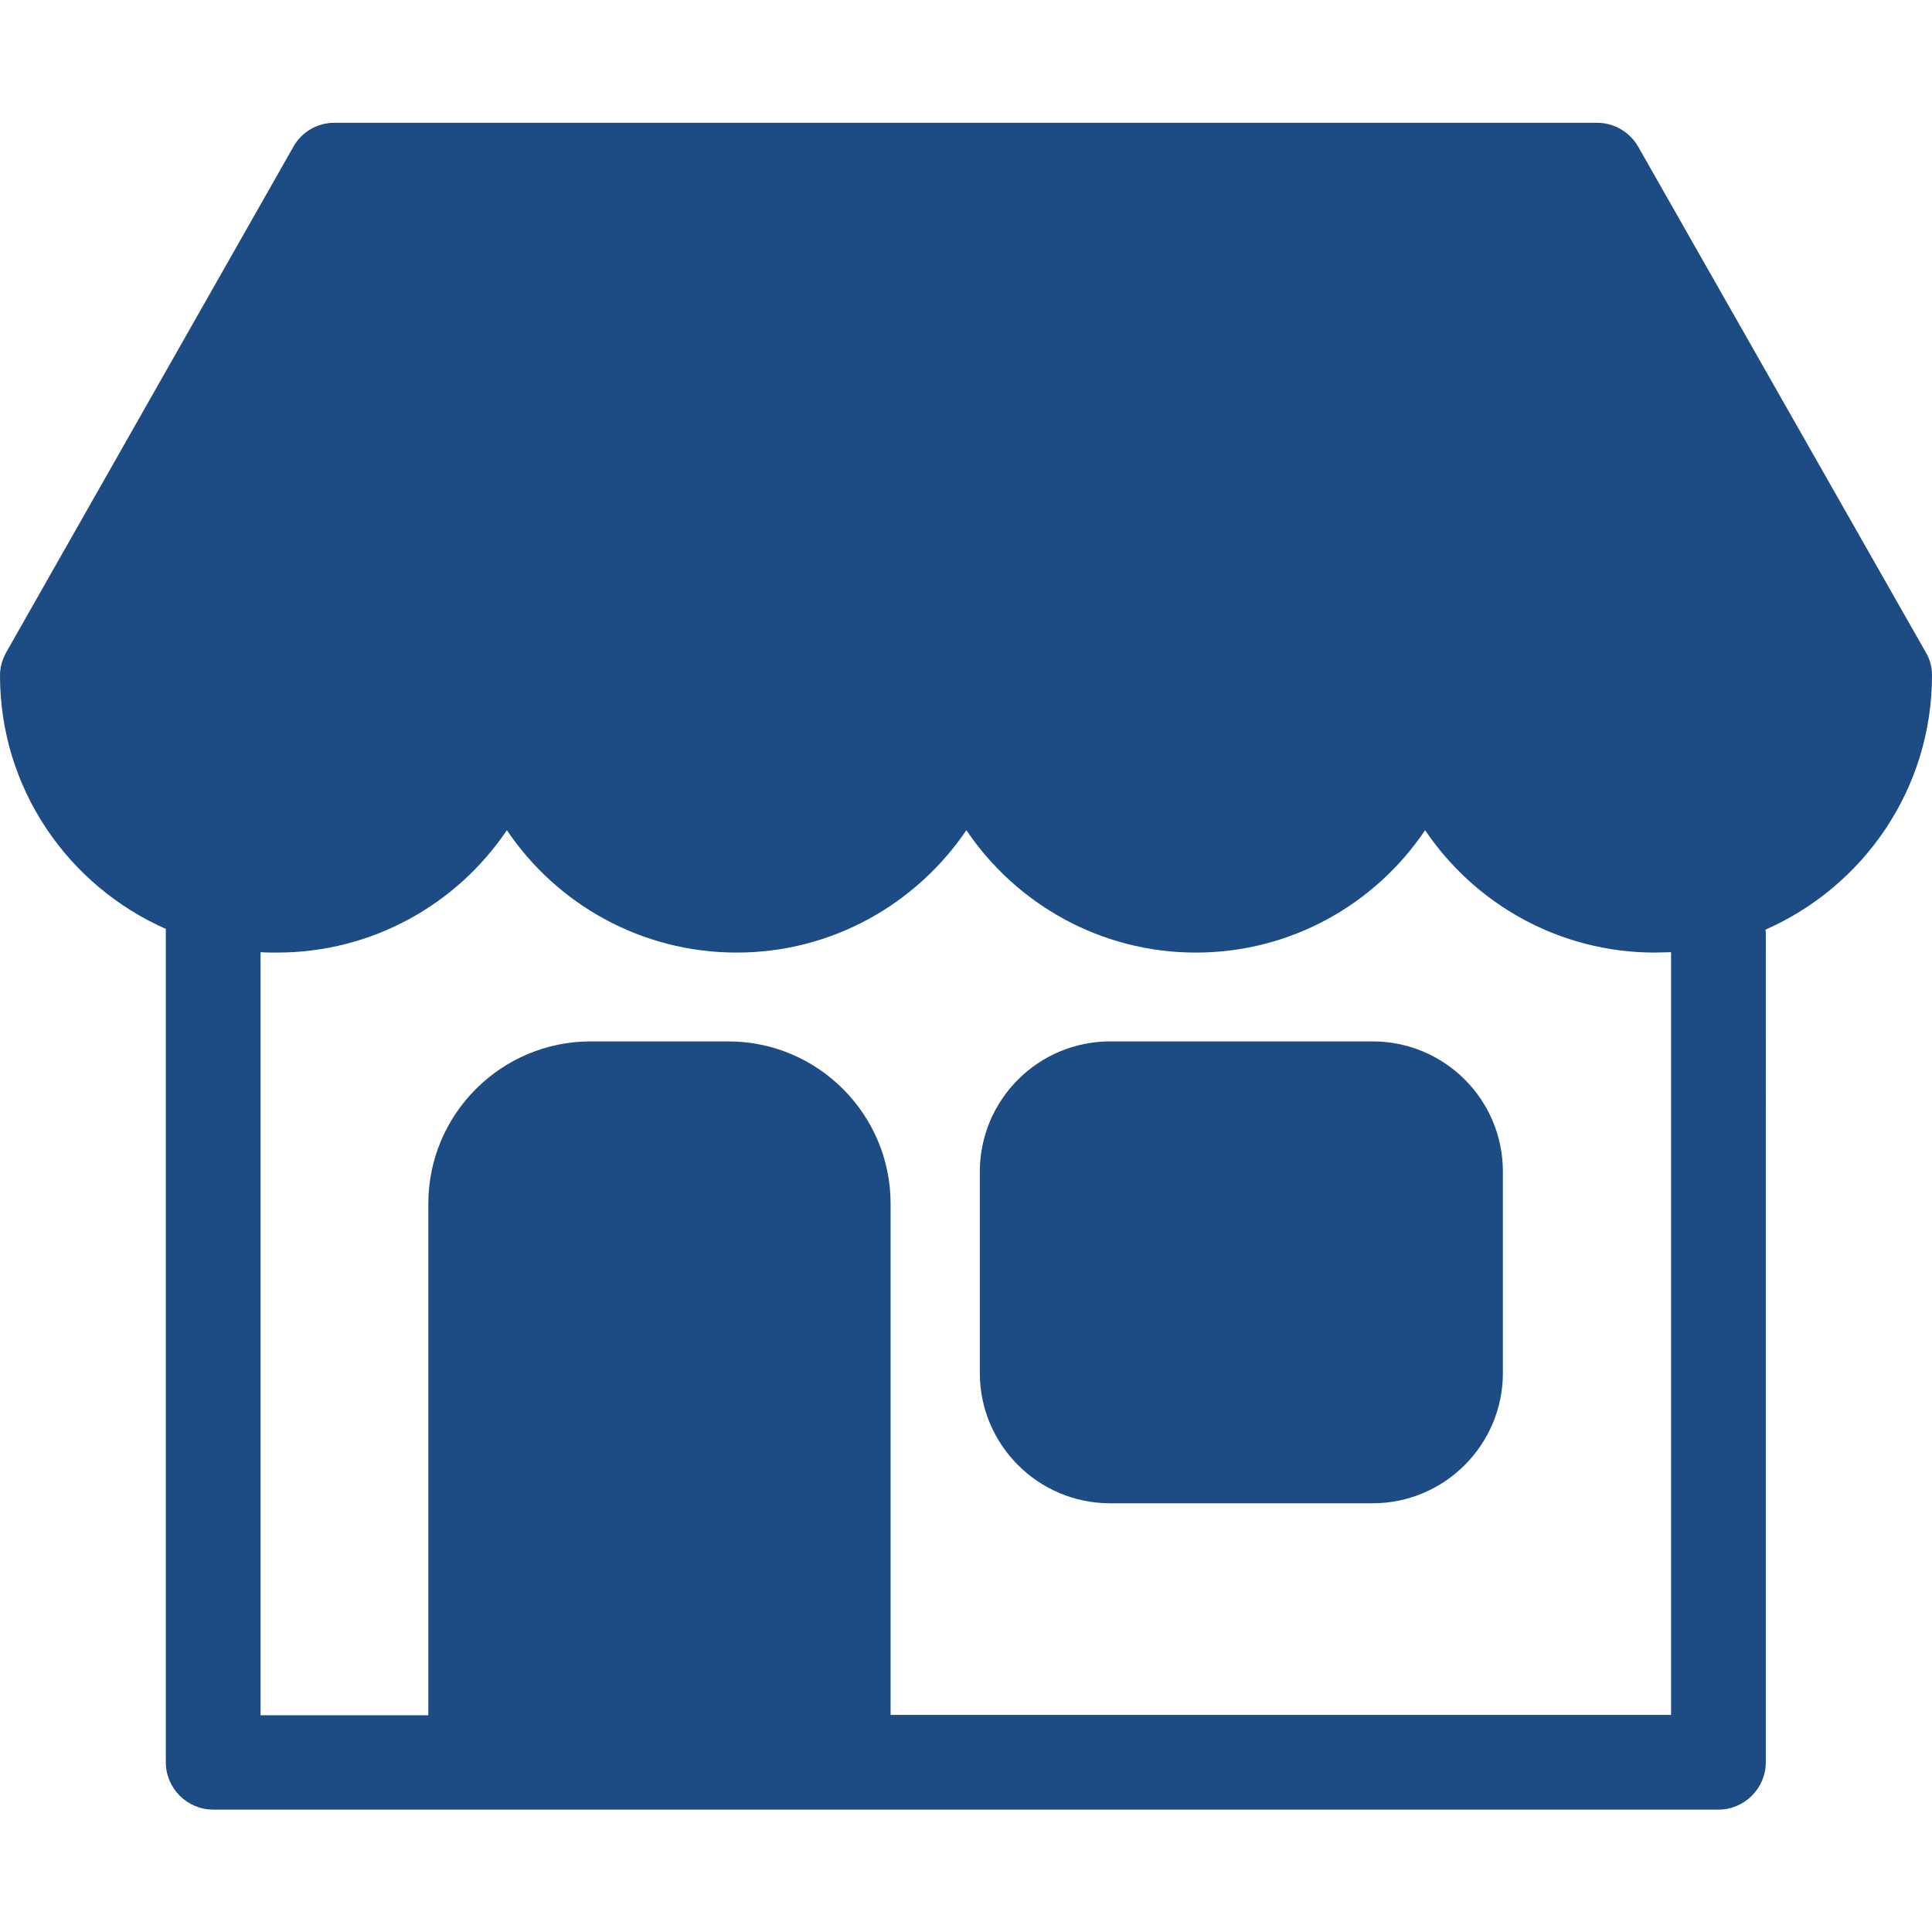
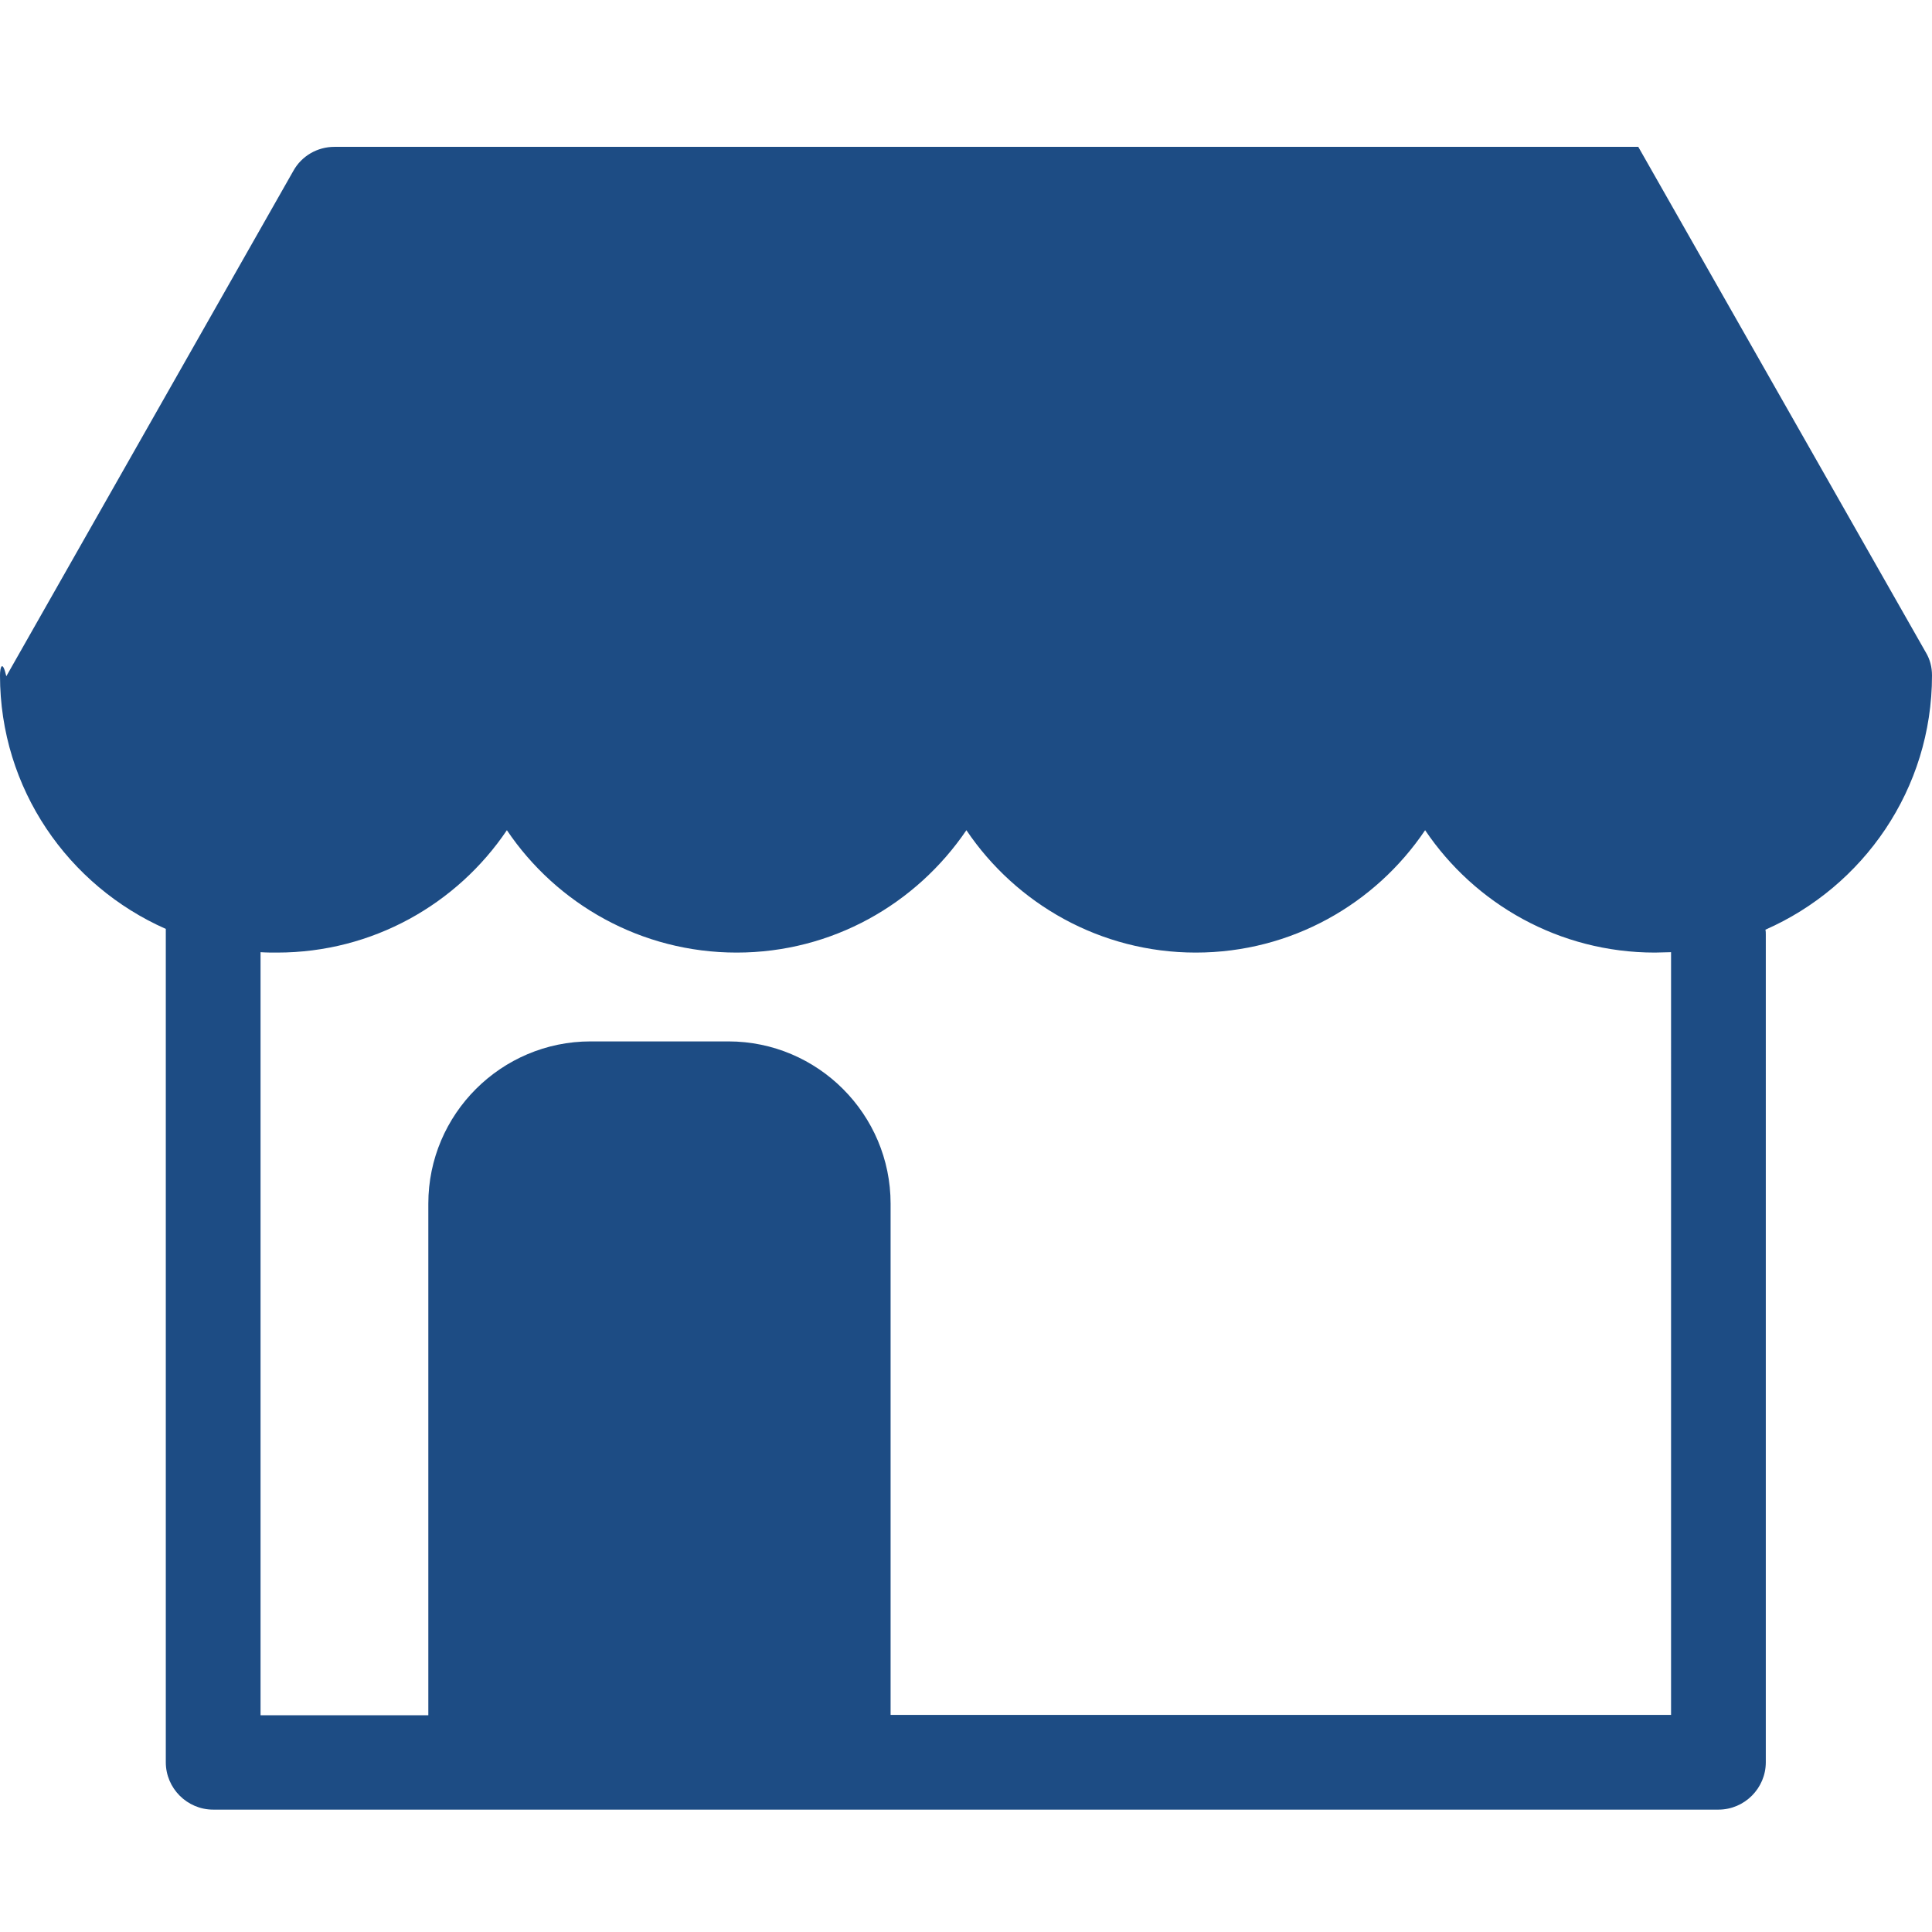
<svg xmlns="http://www.w3.org/2000/svg" version="1.1" id="Capa_1" x="0px" y="0px" viewBox="0 0 489.4 489.4" style="enable-background:new 0 0 489.4 489.4;" xml:space="preserve">
  <style type="text/css">
	.st0{fill:#1D4C84;}
</style>
  <g>
    <g>
-       <path class="st0" d="M347.7,263.8h-66.5c-18.2,0-33,14.8-33,33v51c0,18.2,14.8,33,33,33h66.5c18.2,0,33-14.8,33-33v-51    C380.7,278.5,365.9,263.8,347.7,263.8z" />
-       <path class="st0" d="M489.4,171.1c0-2.1-0.5-4.1-1.6-5.9L415,37.2c-2.1-3.7-6.1-6.1-10.4-6.1H84.7c-4.3,0-8.3,2.3-10.4,6.1    l-72.7,128C0.6,167,0,169,0,171.1c0,28.7,17.3,53.3,42,64.2v211.1c0,6.6,5.4,12,12,12h66.3c0.1,0,0.2,0,0.3,0h93    c0.1,0,0.2,0,0.3,0h221.4c6.6,0,12-5.4,12-12V236.8c0-0.5,0-0.9-0.1-1.3C472,224.6,489.4,199.9,489.4,171.1z M423.3,434.4H225.6    V304.9c0-22.6-18.4-41.1-41.1-41.1h-34.9c-22.6,0-41.1,18.4-41.1,41.1v129.6H66V241.2c1.4,0.1,2.8,0.1,4.2,0.1    c24.2,0,45.6-12.3,58.2-31c12.6,18.7,34,31,58.2,31s45.5-12.3,58.2-31c12.6,18.7,34,31,58.1,31c24.2,0,45.5-12.3,58.1-31    c12.6,18.7,34,31,58.2,31c1.4,0,2.7-0.1,4.1-0.1L423.3,434.4L423.3,434.4z" />
+       <path class="st0" d="M489.4,171.1c0-2.1-0.5-4.1-1.6-5.9L415,37.2H84.7c-4.3,0-8.3,2.3-10.4,6.1    l-72.7,128C0.6,167,0,169,0,171.1c0,28.7,17.3,53.3,42,64.2v211.1c0,6.6,5.4,12,12,12h66.3c0.1,0,0.2,0,0.3,0h93    c0.1,0,0.2,0,0.3,0h221.4c6.6,0,12-5.4,12-12V236.8c0-0.5,0-0.9-0.1-1.3C472,224.6,489.4,199.9,489.4,171.1z M423.3,434.4H225.6    V304.9c0-22.6-18.4-41.1-41.1-41.1h-34.9c-22.6,0-41.1,18.4-41.1,41.1v129.6H66V241.2c1.4,0.1,2.8,0.1,4.2,0.1    c24.2,0,45.6-12.3,58.2-31c12.6,18.7,34,31,58.2,31s45.5-12.3,58.2-31c12.6,18.7,34,31,58.1,31c24.2,0,45.5-12.3,58.1-31    c12.6,18.7,34,31,58.2,31c1.4,0,2.7-0.1,4.1-0.1L423.3,434.4L423.3,434.4z" />
    </g>
  </g>
</svg>